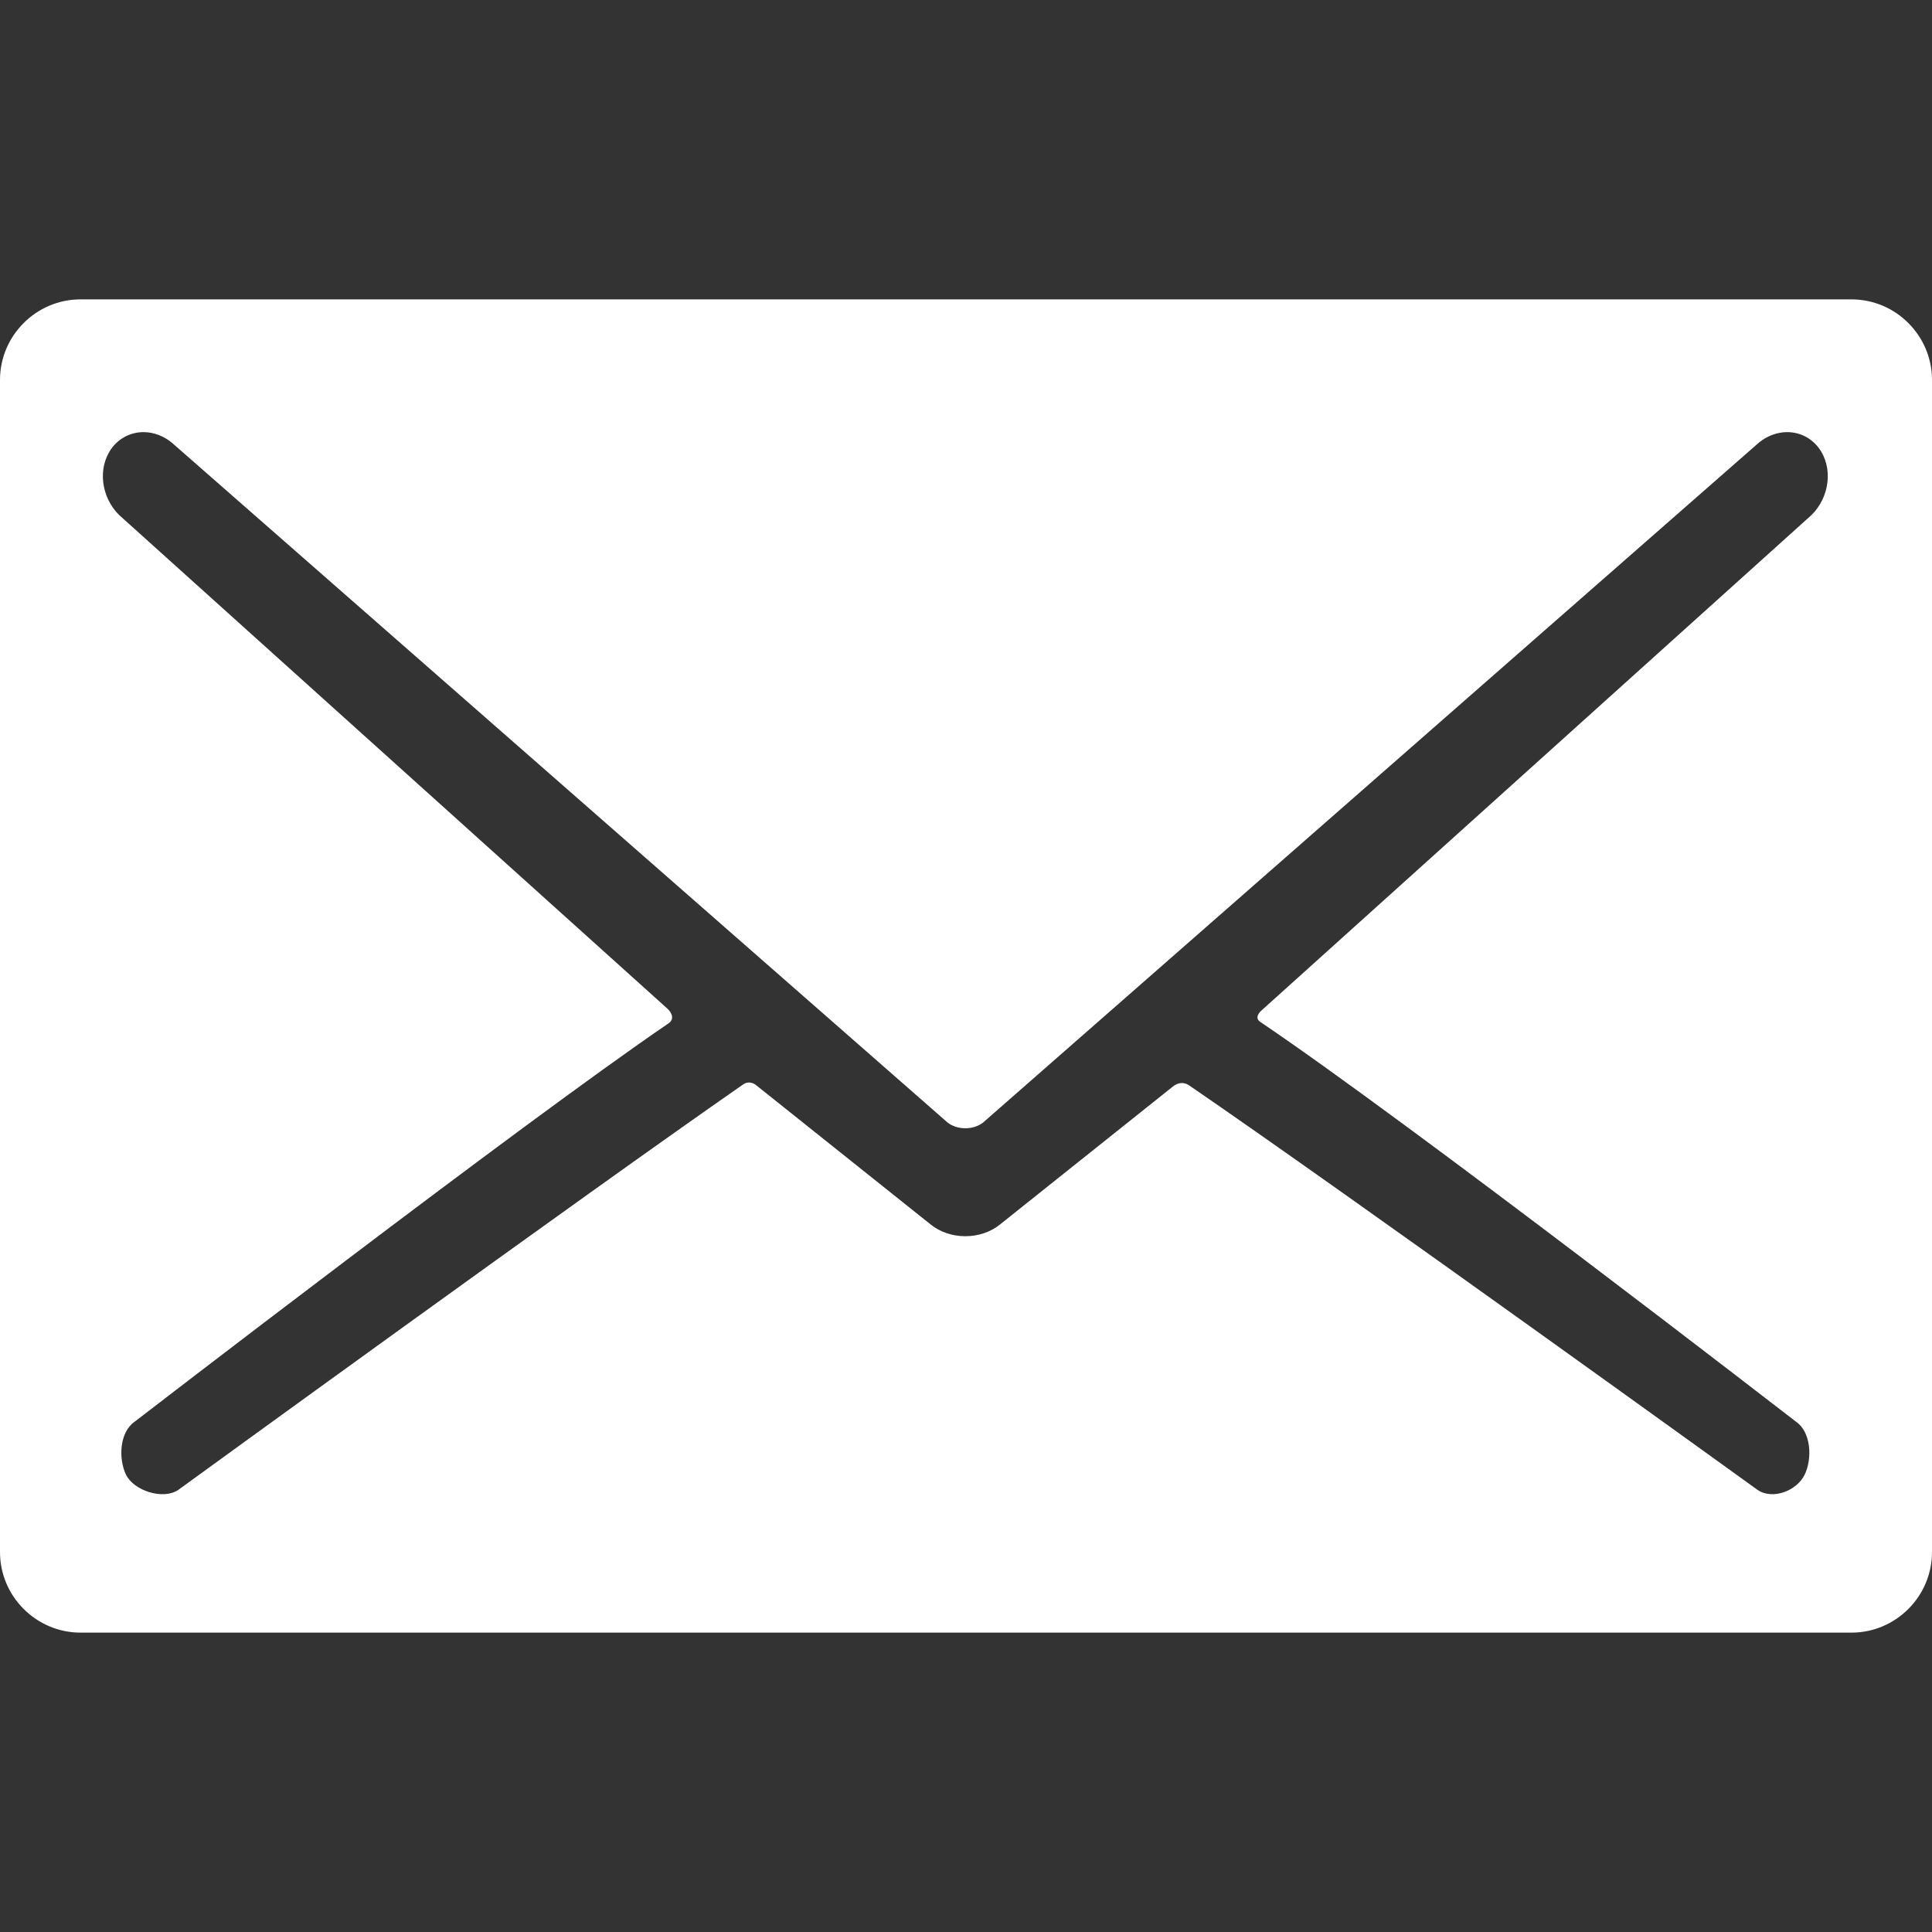
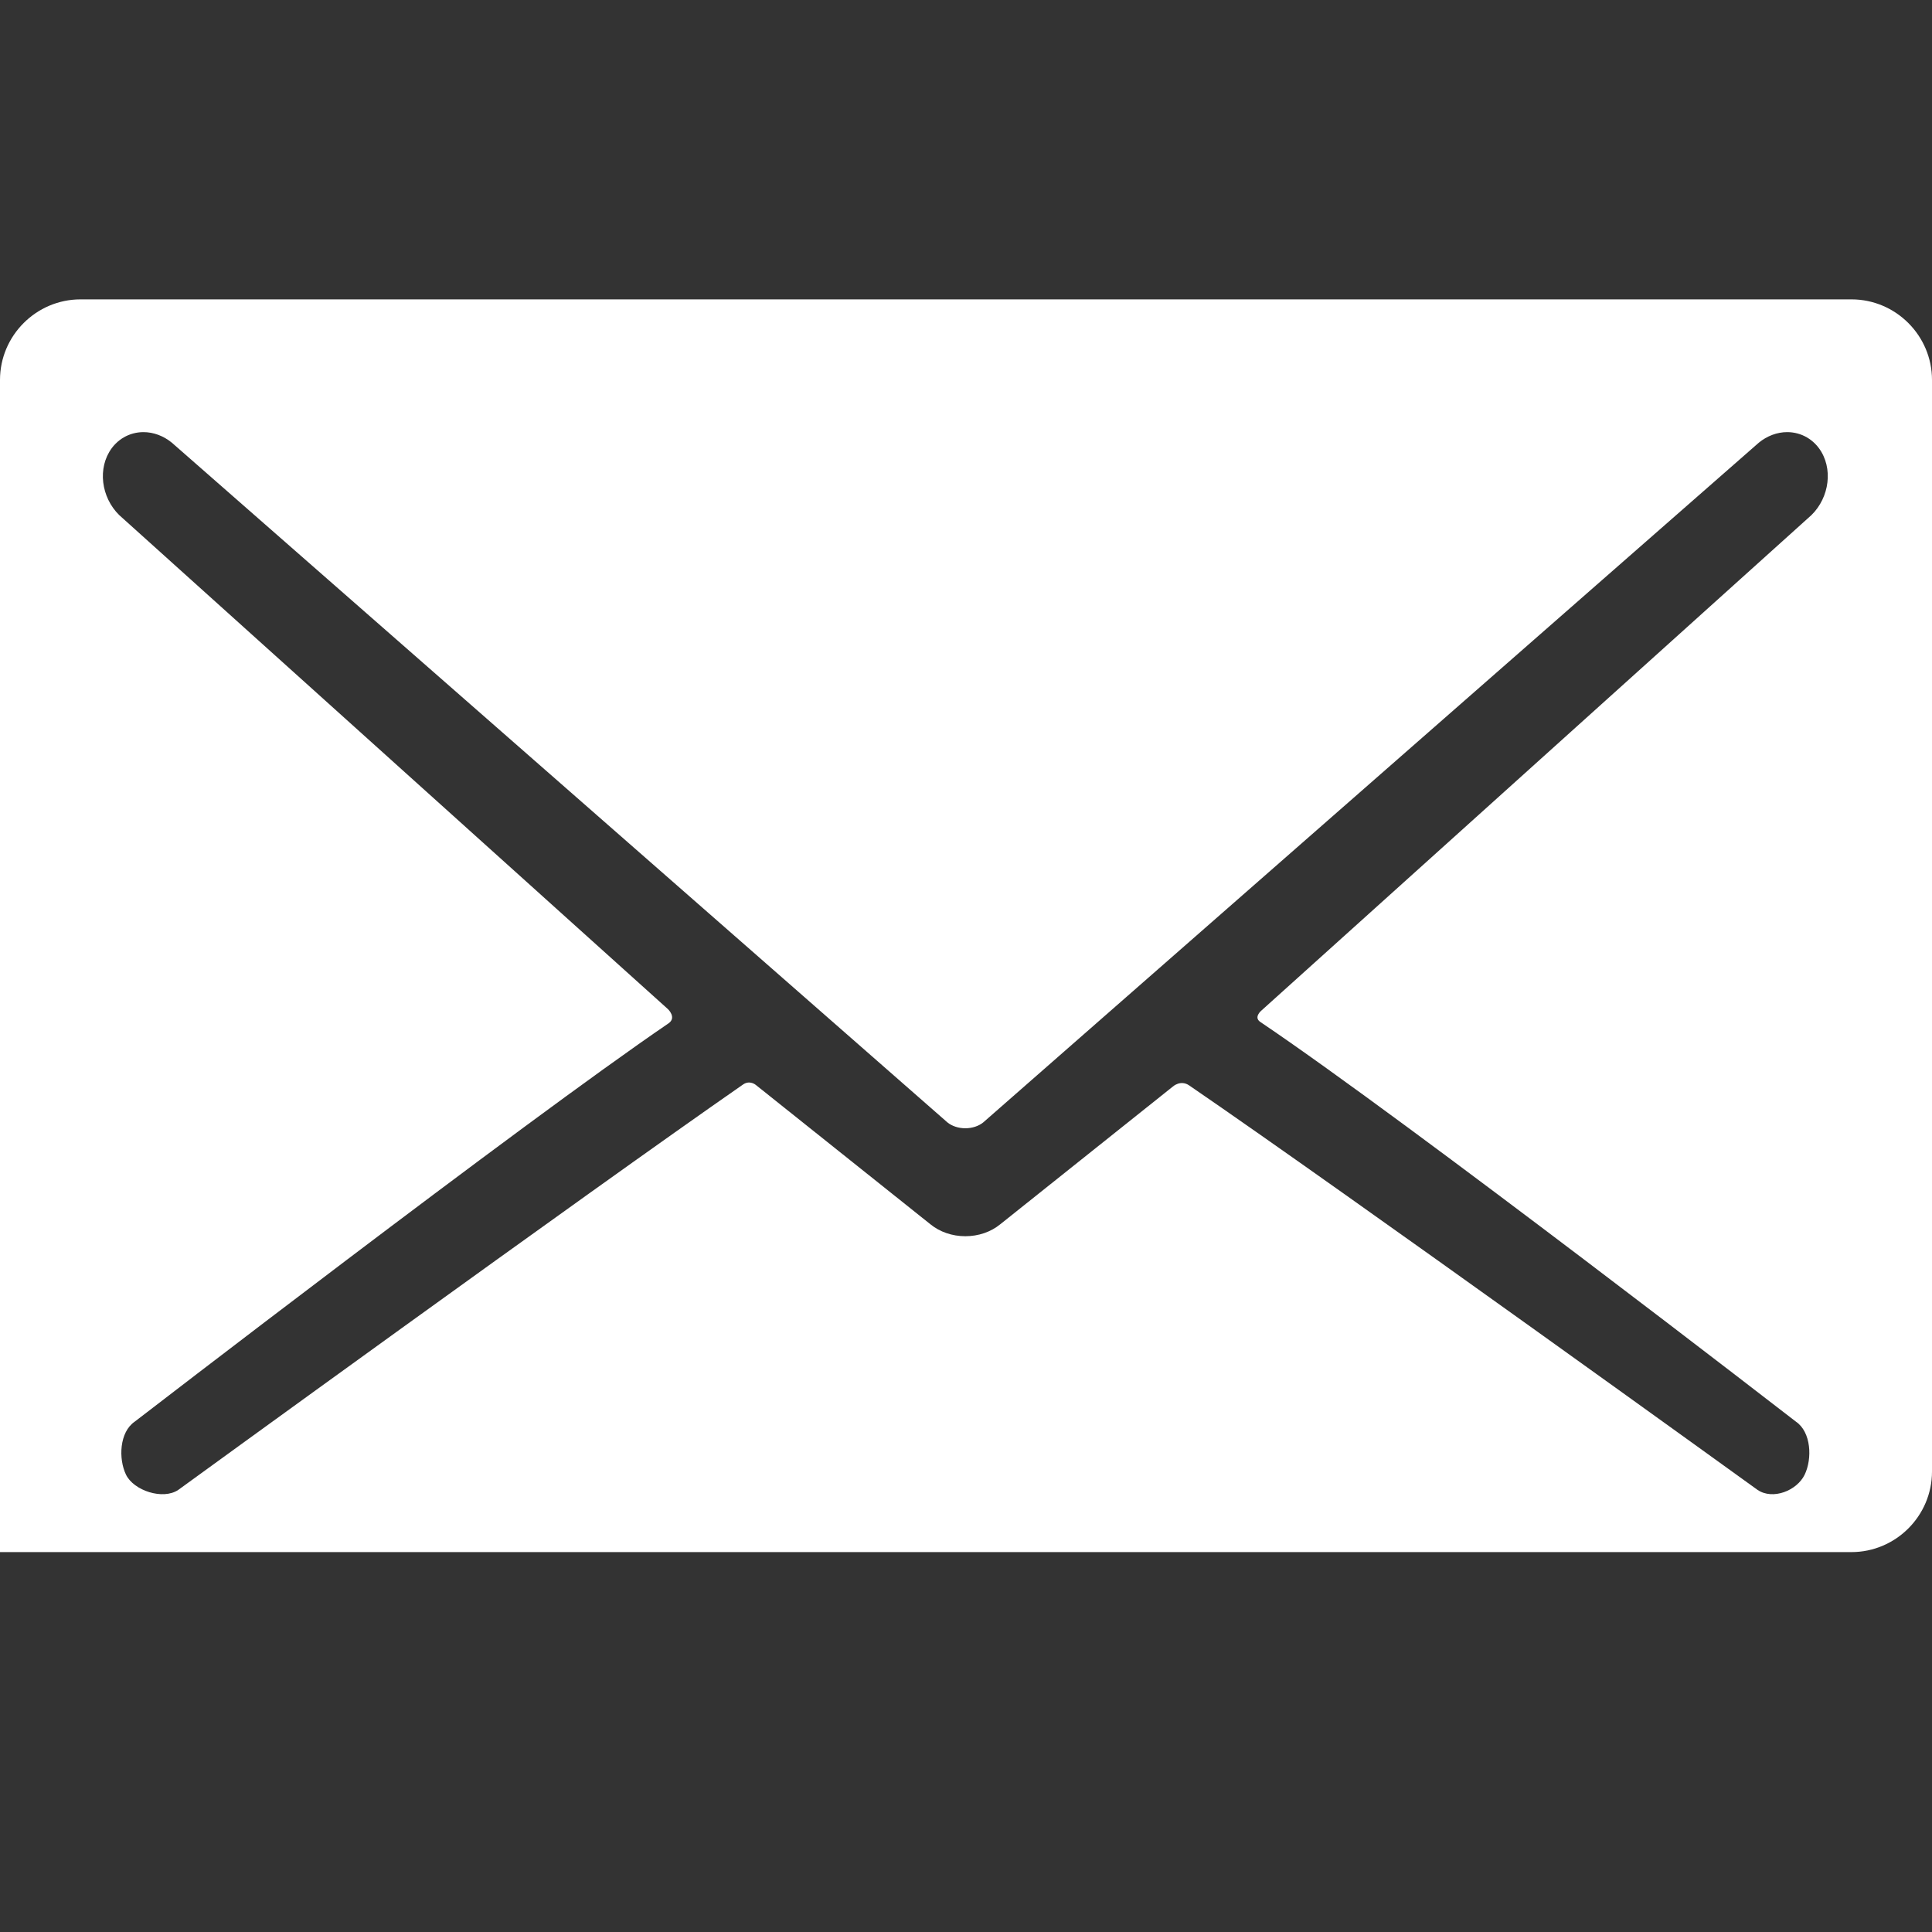
<svg xmlns="http://www.w3.org/2000/svg" version="1.1" width="512" height="512" x="0" y="0" viewBox="0 0 372.444 372.444" style="enable-background:new 0 0 512 512" xml:space="preserve" class="">
  <rect x="0" y="0" width="372.444" height="372.444" fill="#333333" stroke="none" />
  <g>
-     <path d="M356.92 57.712H15.525C6.986 57.712 0 64.7 0 73.236v225.971c0 8.539 6.986 15.525 15.525 15.525H356.92c8.538 0 15.524-6.986 15.524-15.525V73.236c0-8.537-6.986-15.524-15.524-15.524zM242.954 197.005c28.809 19.424 103.25 77.049 103.25 77.049 2.965 2.009 3.177 7.16 1.693 10.229-1.483 3.07-6.122 4.938-9.087 2.93 0 0-79.24-57.212-109.561-77.969-1.678-1.148-3.164.23-3.164.23l-33.247 26.527c-1.818 1.492-4.215 2.314-6.745 2.314s-4.926-.822-6.746-2.314l-33.629-26.838s-1.158-1.009-2.475-.096c-29.972 20.805-108.867 78.145-108.867 78.145-2.964 2.009-8.604.141-10.087-2.93-1.483-3.068-1.271-8.22 1.693-10.229 0 0 74.535-57.445 102.884-76.768 1.619-1.104-.08-2.727-.08-2.727L23.662 99.908c-3.822-3.133-4.966-8.744-2.605-12.775 1.402-2.398 3.872-3.83 6.604-3.83 1.924 0 3.865.723 5.466 2.035l149.502 131.025c.883.723 2.145 1.139 3.464 1.139s2.581-.416 3.465-1.139L339.059 85.338c1.601-1.313 3.542-2.035 5.467-2.035 2.732 0 5.201 1.432 6.604 3.83 2.36 4.031 1.216 9.643-2.604 12.775l-105.404 94.945c-.001.001-1.486 1.261-.168 2.152z" fill="#ffffff" opacity="1" data-original="#000000" class="" />
+     <path d="M356.92 57.712H15.525C6.986 57.712 0 64.7 0 73.236v225.971H356.92c8.538 0 15.524-6.986 15.524-15.525V73.236c0-8.537-6.986-15.524-15.524-15.524zM242.954 197.005c28.809 19.424 103.25 77.049 103.25 77.049 2.965 2.009 3.177 7.16 1.693 10.229-1.483 3.07-6.122 4.938-9.087 2.93 0 0-79.24-57.212-109.561-77.969-1.678-1.148-3.164.23-3.164.23l-33.247 26.527c-1.818 1.492-4.215 2.314-6.745 2.314s-4.926-.822-6.746-2.314l-33.629-26.838s-1.158-1.009-2.475-.096c-29.972 20.805-108.867 78.145-108.867 78.145-2.964 2.009-8.604.141-10.087-2.93-1.483-3.068-1.271-8.22 1.693-10.229 0 0 74.535-57.445 102.884-76.768 1.619-1.104-.08-2.727-.08-2.727L23.662 99.908c-3.822-3.133-4.966-8.744-2.605-12.775 1.402-2.398 3.872-3.83 6.604-3.83 1.924 0 3.865.723 5.466 2.035l149.502 131.025c.883.723 2.145 1.139 3.464 1.139s2.581-.416 3.465-1.139L339.059 85.338c1.601-1.313 3.542-2.035 5.467-2.035 2.732 0 5.201 1.432 6.604 3.83 2.36 4.031 1.216 9.643-2.604 12.775l-105.404 94.945c-.001.001-1.486 1.261-.168 2.152z" fill="#ffffff" opacity="1" data-original="#000000" class="" />
  </g>
</svg>